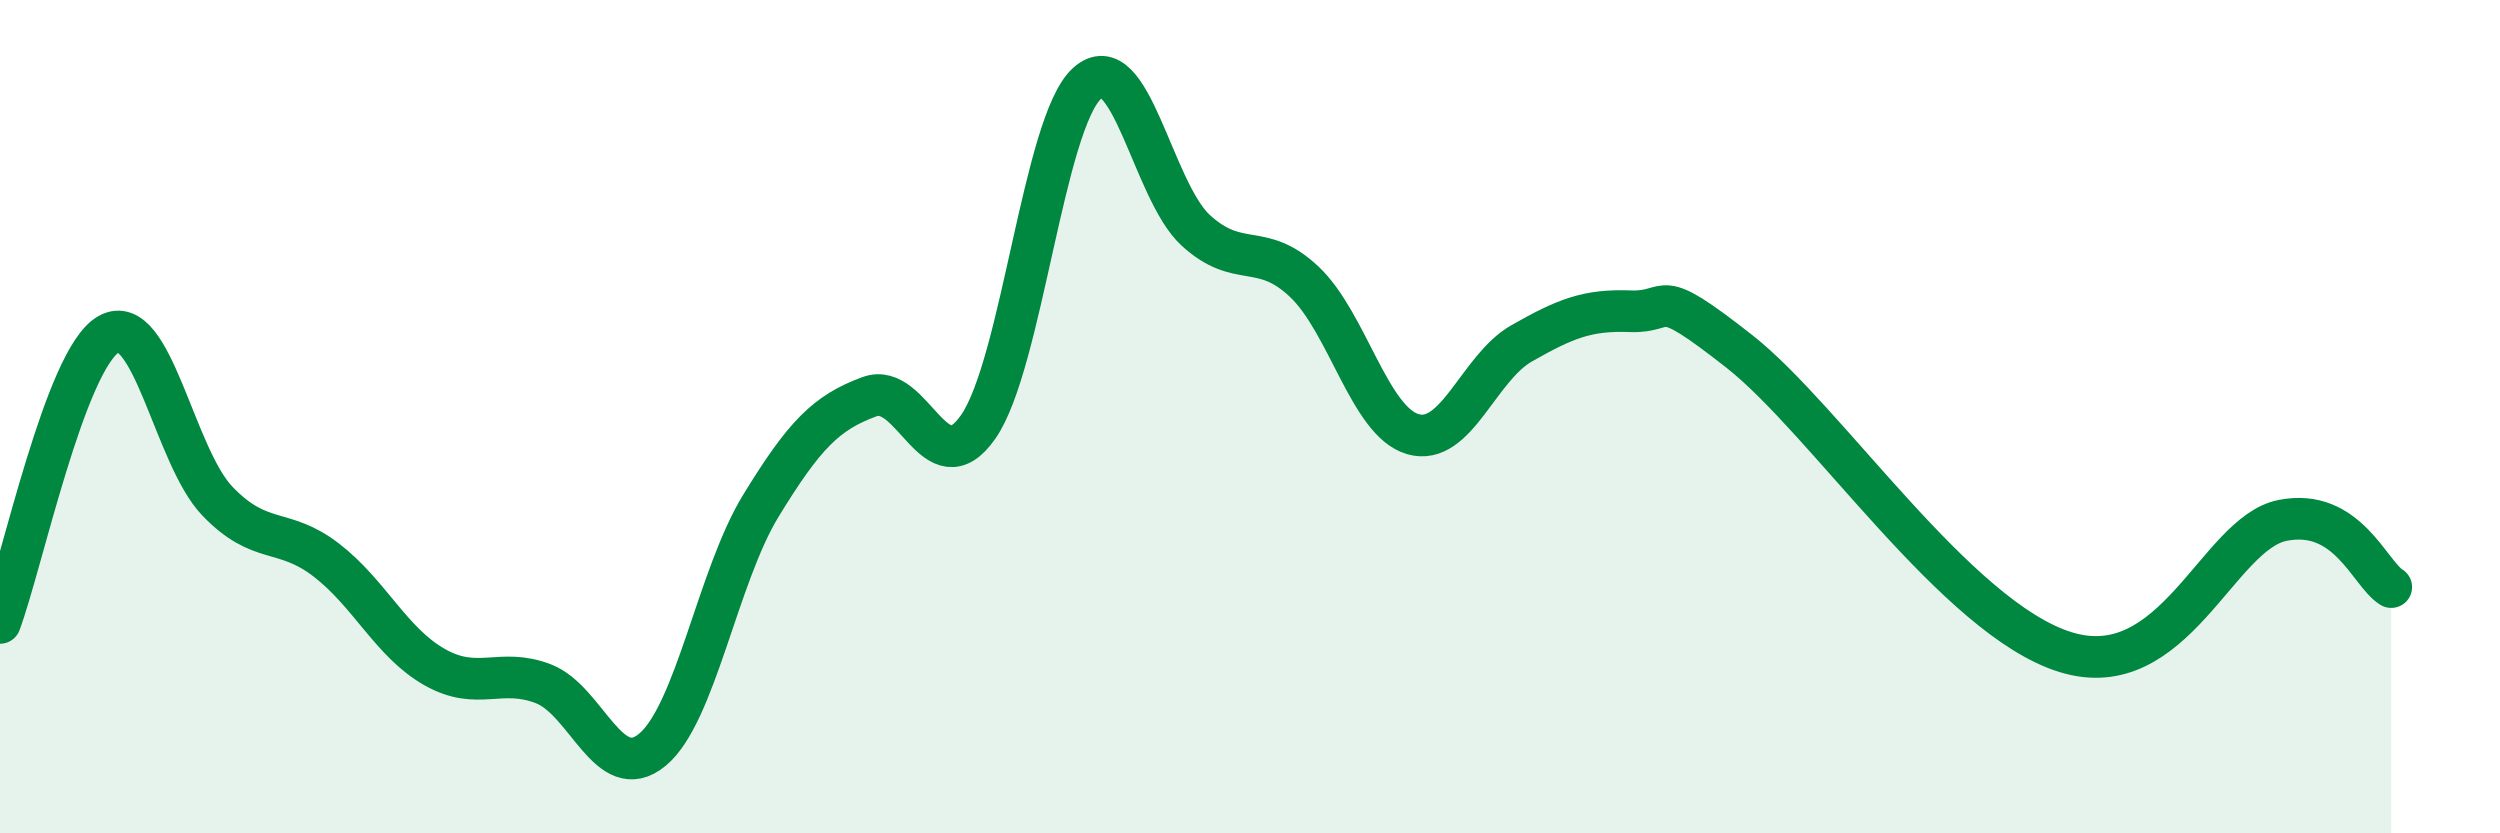
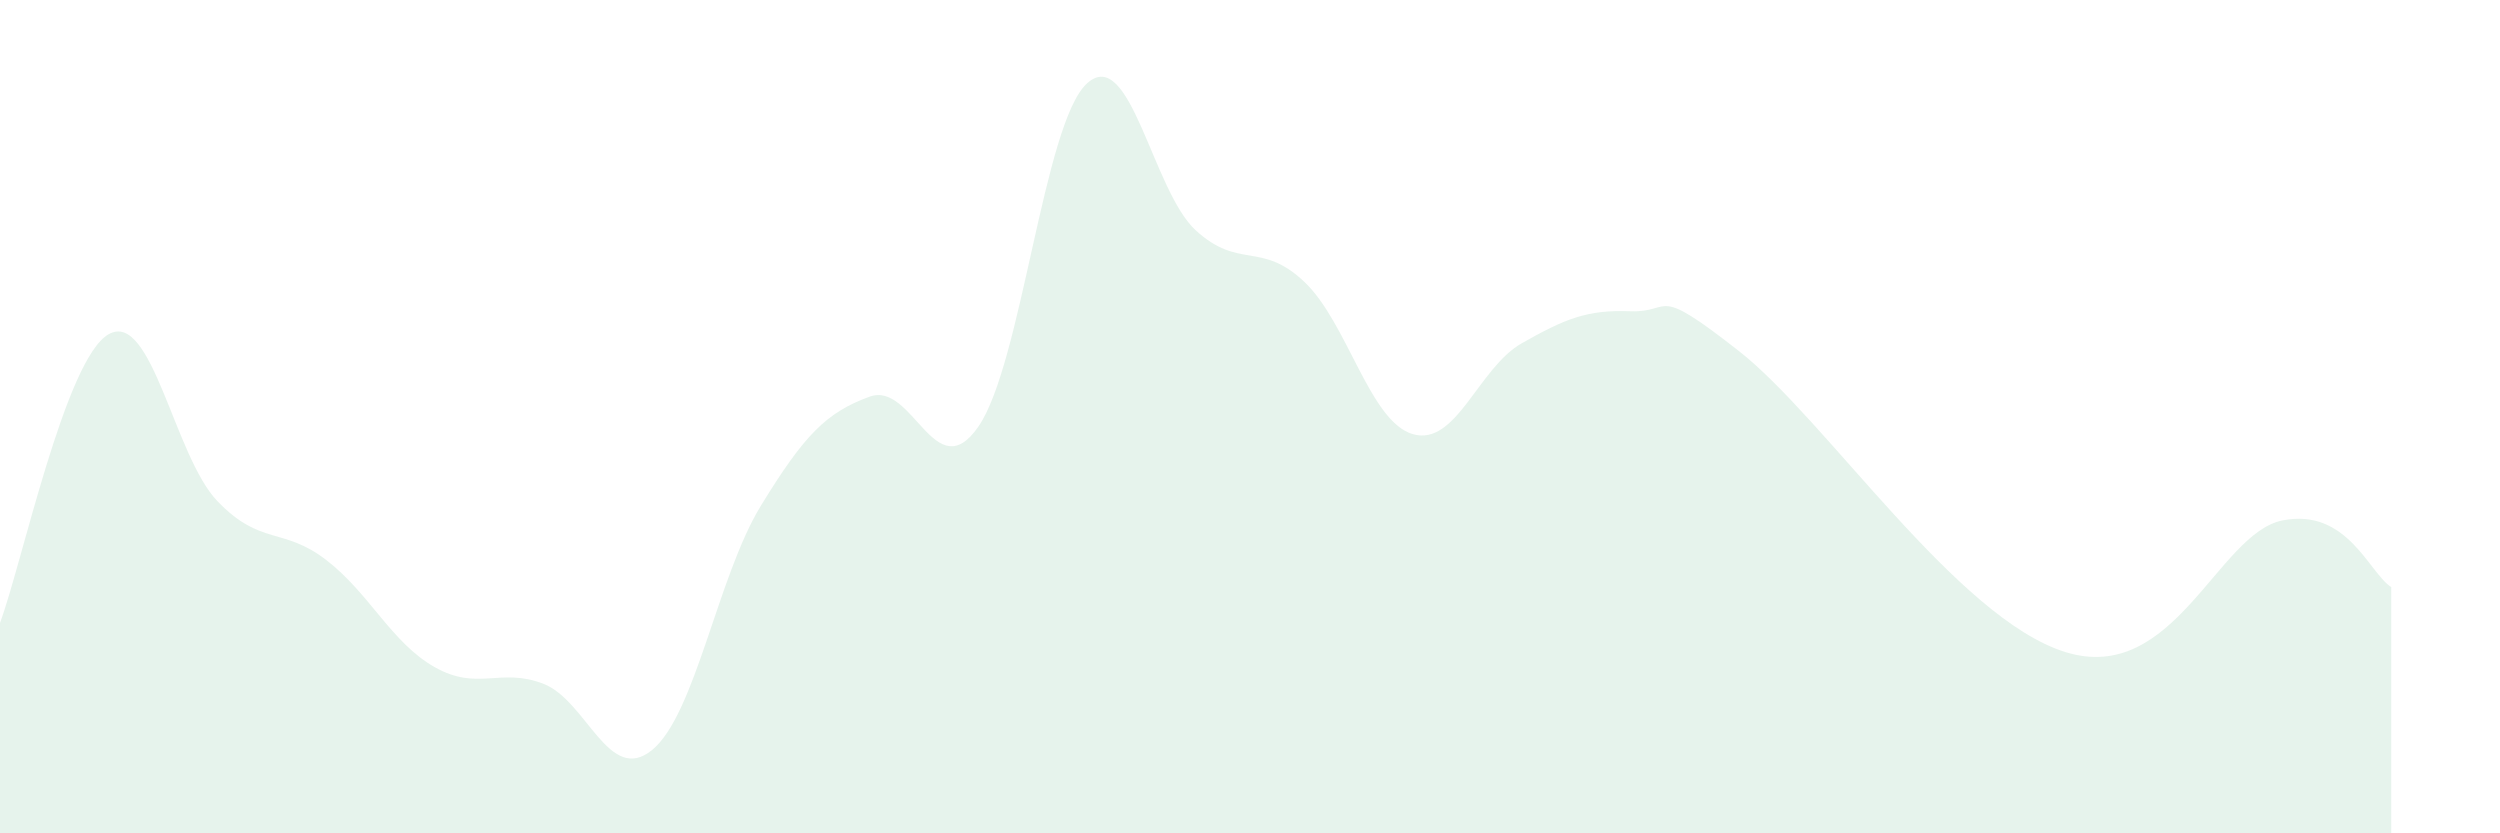
<svg xmlns="http://www.w3.org/2000/svg" width="60" height="20" viewBox="0 0 60 20">
  <path d="M 0,14.95 C 0.52,13.56 1.57,8.6 2.61,8.02 C 3.65,7.44 4.18,10.95 5.22,12.03 C 6.26,13.11 6.79,12.64 7.83,13.44 C 8.87,14.24 9.39,15.42 10.43,16.01 C 11.47,16.6 12,16.01 13.04,16.41 C 14.08,16.81 14.61,18.85 15.65,18 C 16.69,17.15 17.22,13.84 18.26,12.14 C 19.3,10.44 19.83,9.9 20.87,9.52 C 21.91,9.14 22.44,11.74 23.48,10.24 C 24.52,8.74 25.05,2.94 26.09,2 C 27.13,1.06 27.66,4.58 28.7,5.53 C 29.74,6.48 30.26,5.78 31.3,6.76 C 32.34,7.74 32.87,10.12 33.91,10.42 C 34.95,10.72 35.48,8.83 36.52,8.24 C 37.56,7.65 38.09,7.43 39.13,7.47 C 40.17,7.51 39.65,6.79 41.74,8.43 C 43.83,10.07 46.96,14.84 49.57,15.65 C 52.18,16.46 53.22,12.8 54.78,12.49 C 56.34,12.18 56.87,13.77 57.39,14.09L57.39 20L0 20Z" fill="#008740" opacity="0.1" stroke-linecap="round" stroke-linejoin="round" />
-   <path d="M 0,14.95 C 0.52,13.56 1.57,8.6 2.61,8.02 C 3.65,7.44 4.18,10.95 5.22,12.03 C 6.26,13.11 6.79,12.64 7.83,13.44 C 8.87,14.24 9.39,15.42 10.43,16.01 C 11.47,16.6 12,16.01 13.04,16.41 C 14.08,16.81 14.61,18.85 15.65,18 C 16.69,17.15 17.22,13.84 18.26,12.14 C 19.3,10.44 19.83,9.9 20.87,9.52 C 21.91,9.14 22.44,11.74 23.48,10.24 C 24.52,8.74 25.05,2.94 26.09,2 C 27.13,1.06 27.66,4.58 28.7,5.53 C 29.74,6.48 30.26,5.78 31.3,6.76 C 32.34,7.74 32.87,10.12 33.91,10.42 C 34.95,10.72 35.48,8.83 36.52,8.24 C 37.56,7.65 38.09,7.43 39.13,7.47 C 40.17,7.51 39.65,6.79 41.74,8.43 C 43.83,10.07 46.96,14.84 49.57,15.65 C 52.18,16.46 53.22,12.8 54.78,12.49 C 56.34,12.18 56.87,13.77 57.39,14.09" stroke="#008740" stroke-width="1" fill="none" stroke-linecap="round" stroke-linejoin="round" />
</svg>